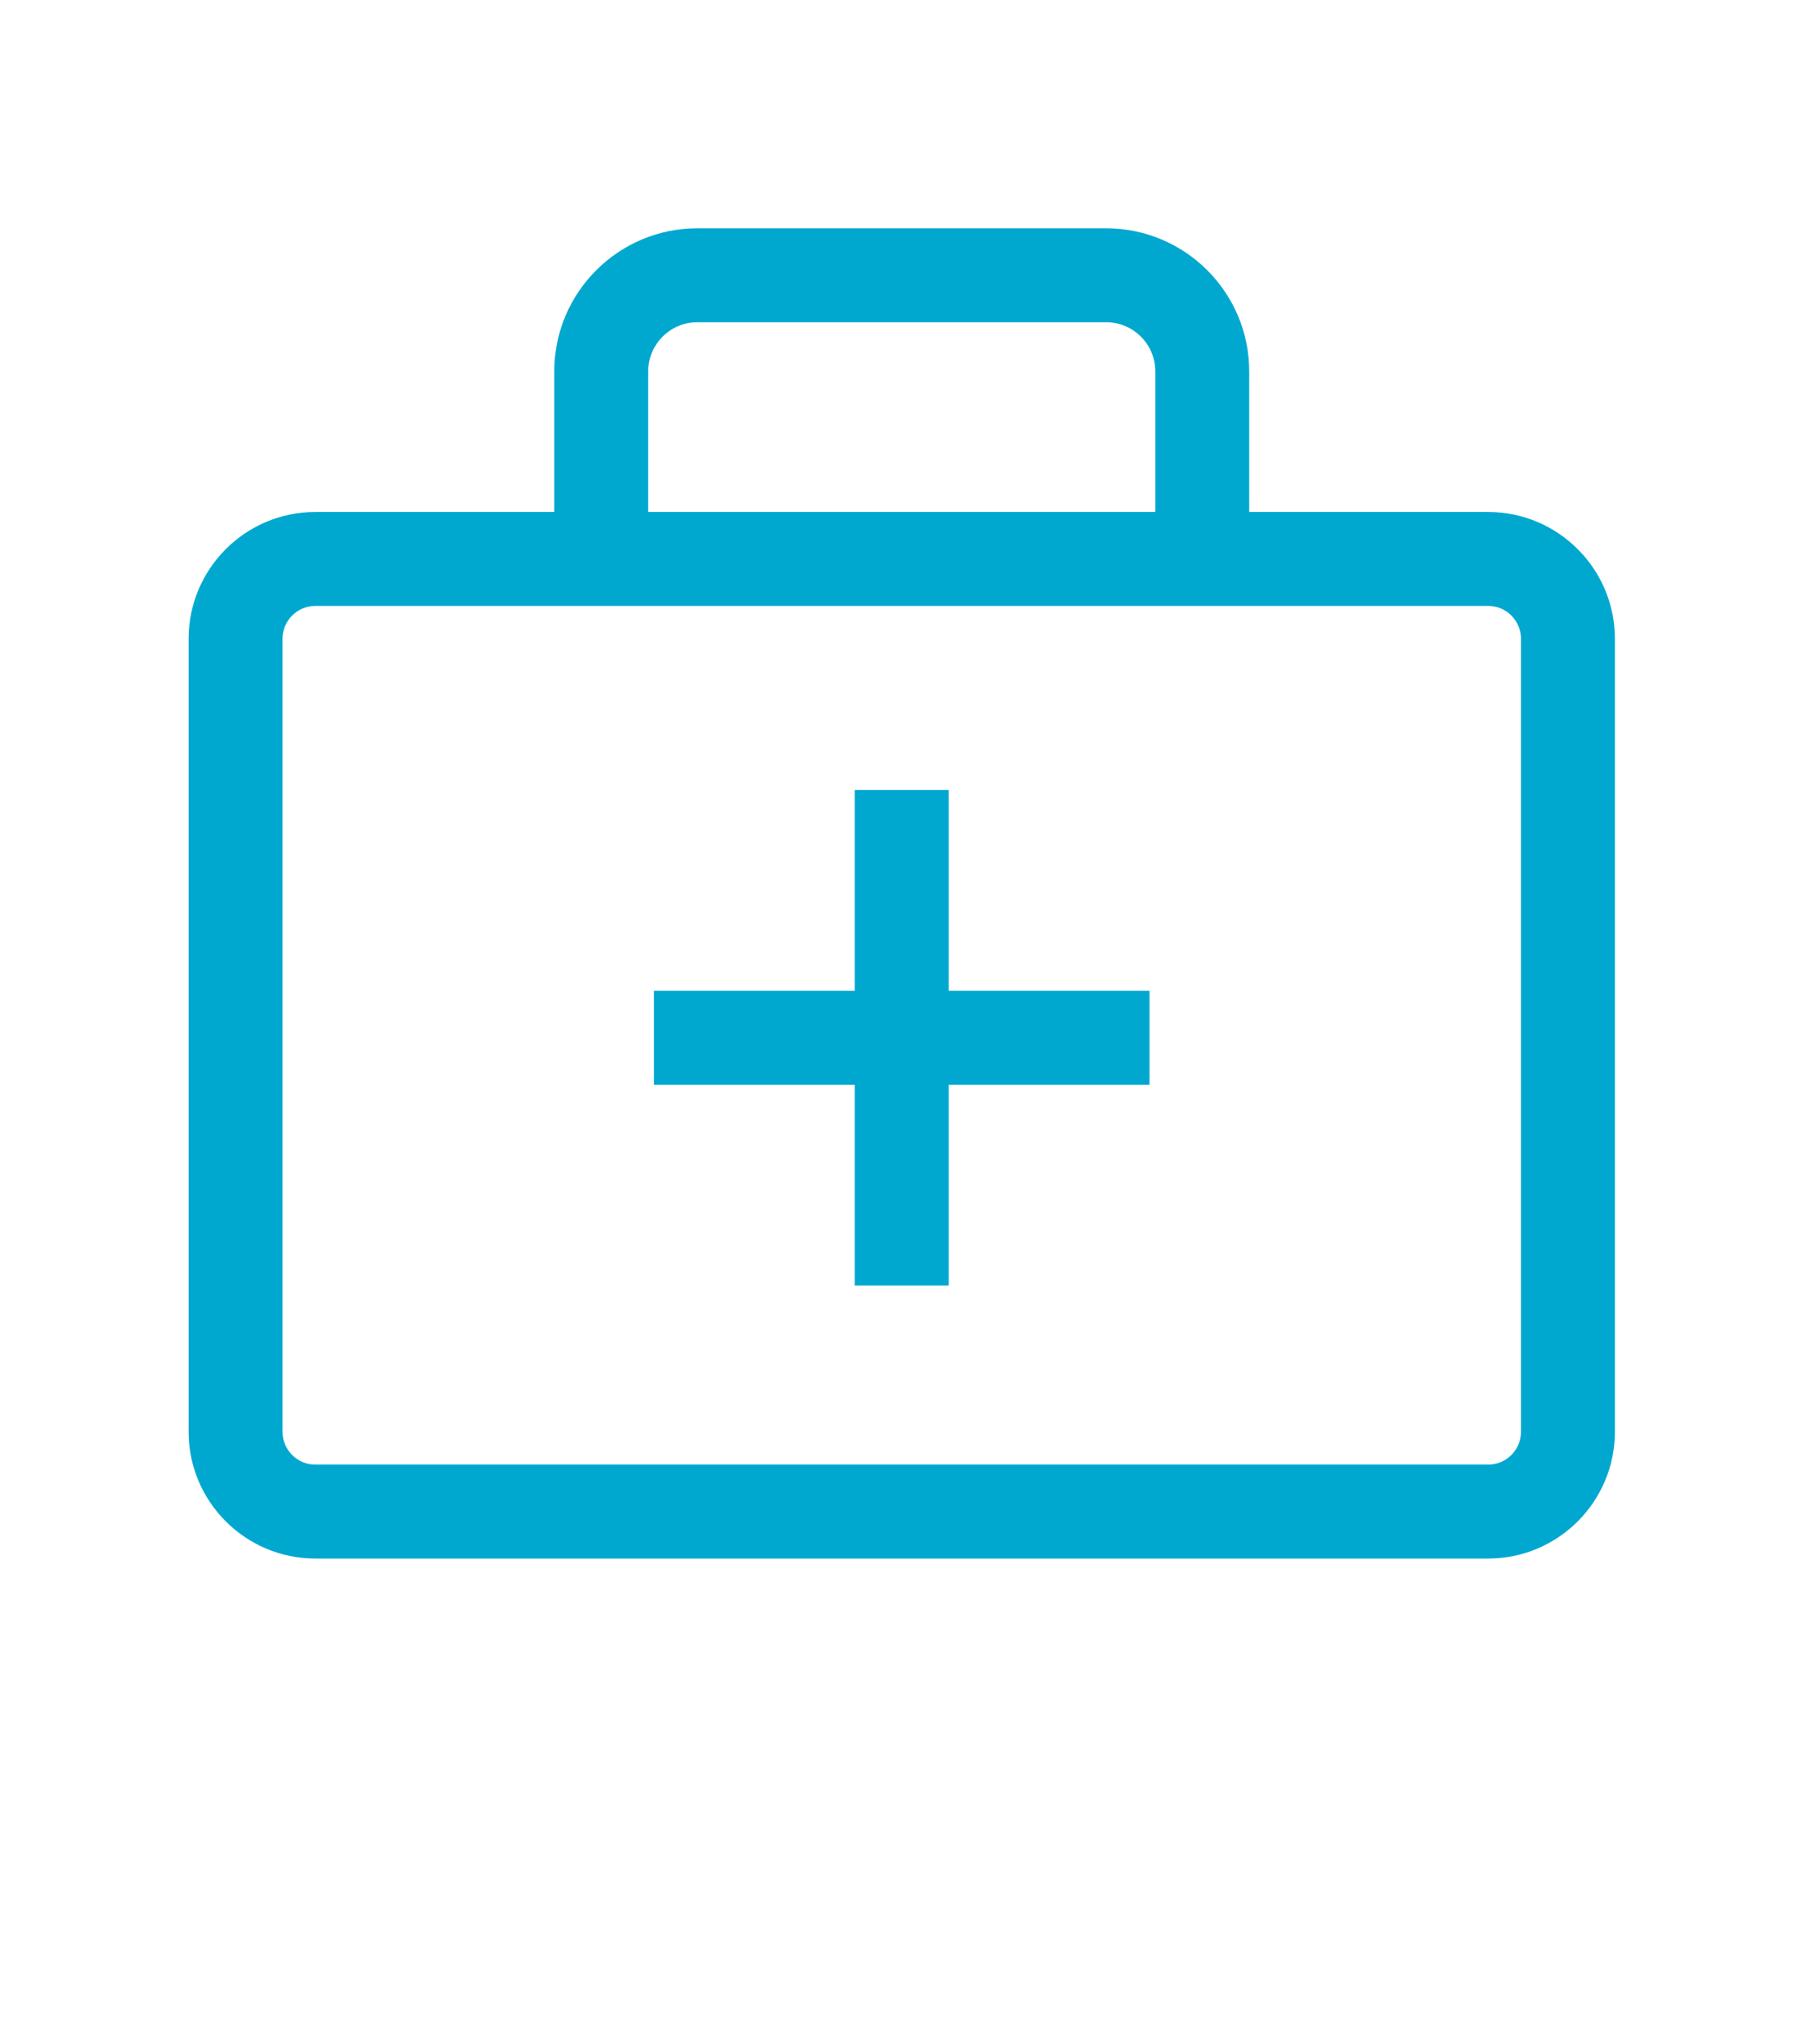
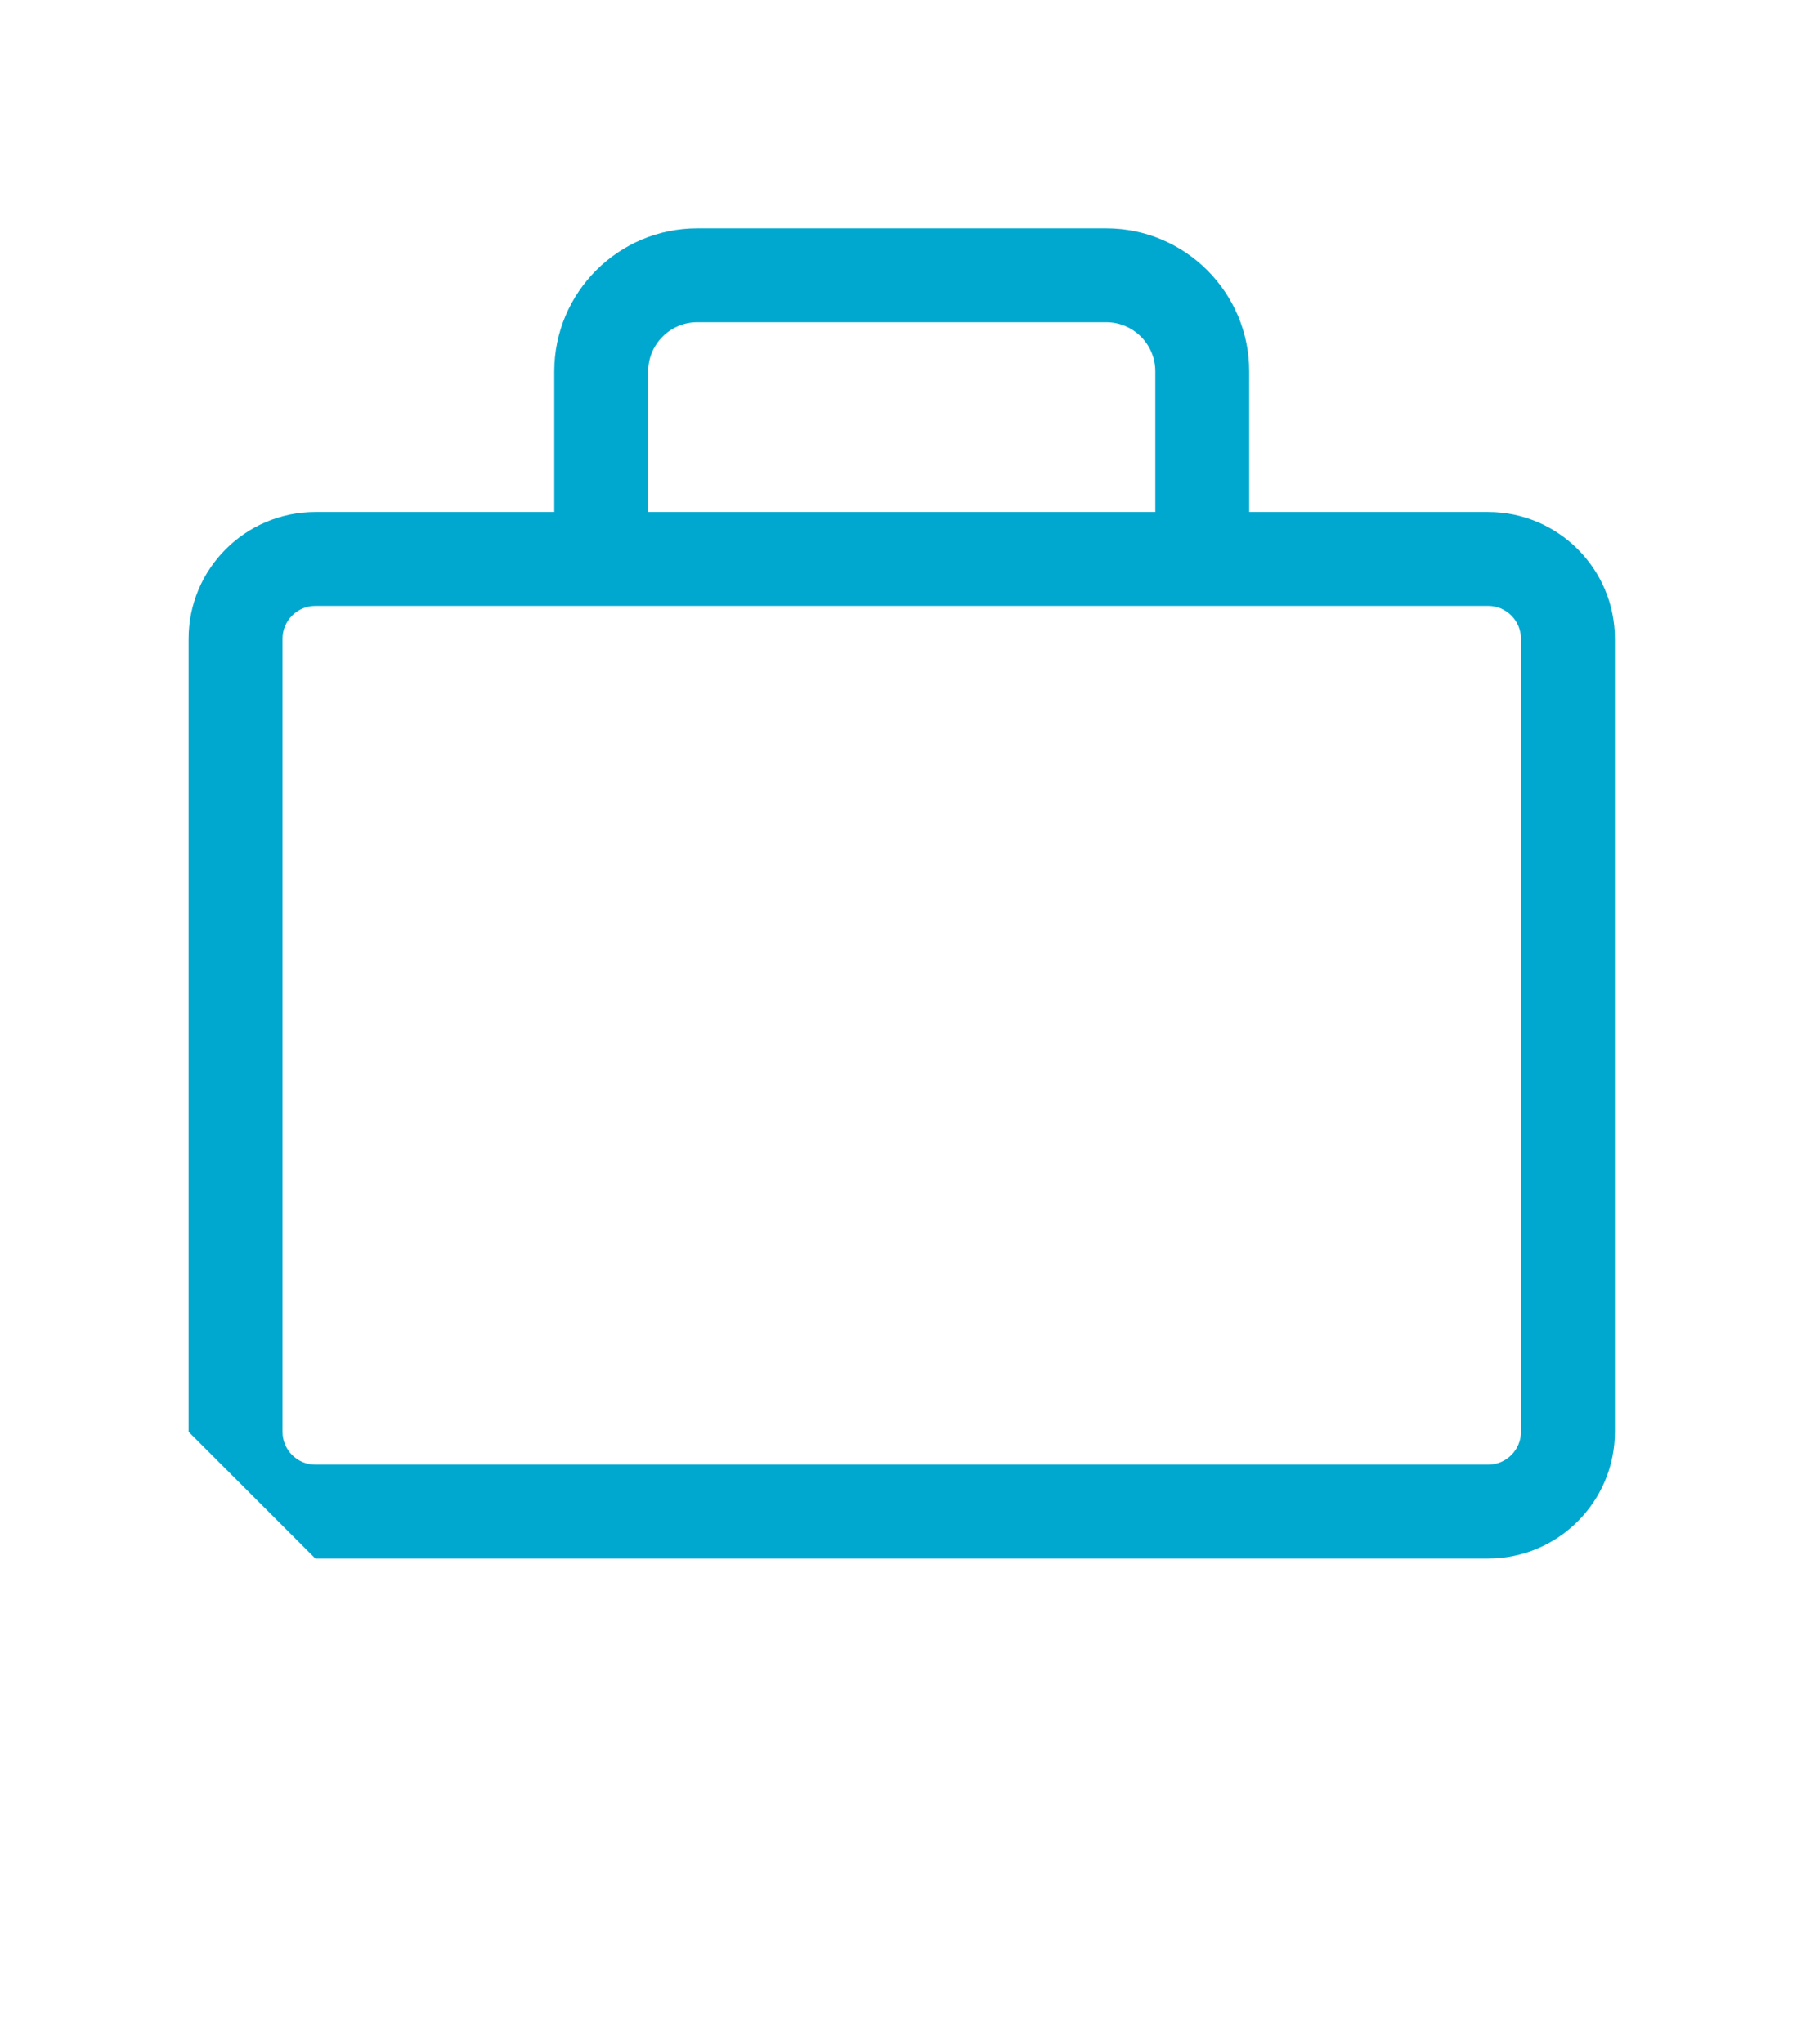
<svg xmlns="http://www.w3.org/2000/svg" width="135.281" height="152.317" viewBox="0 0 135.281 152.317">
  <defs>
    <style>.c{fill:#00a8d0;}</style>
  </defs>
  <g id="a" />
  <g id="b">
    <g>
-       <path class="c" d="M23.505,116.149H110.919c5.21,0,9.447-4.238,9.447-9.447V47.602c0-5.21-4.238-9.448-9.447-9.448h-17.809v-10.479c0-5.879-4.783-10.661-10.661-10.661h-30.475c-5.878,0-10.661,4.782-10.661,10.661v10.479H23.505c-5.21,0-9.447,4.238-9.447,9.448v59.1c0,5.209,4.238,9.447,9.447,9.447ZM48.314,27.675c0-2.019,1.642-3.661,3.661-3.661h30.475c2.019,0,3.661,1.643,3.661,3.661v10.479H48.314v-10.479Zm-27.256,19.928c0-1.35,1.098-2.448,2.447-2.448H110.919c1.35,0,2.447,1.099,2.447,2.448v59.1c0,1.35-1.098,2.447-2.447,2.447H23.505c-1.35,0-2.447-1.098-2.447-2.447V47.602Z" />
-       <polygon class="c" points="63.712 95.805 70.712 95.805 70.712 80.837 85.68 80.837 85.68 73.837 70.712 73.837 70.712 58.868 63.712 58.868 63.712 73.837 48.743 73.837 48.743 80.837 63.712 80.837 63.712 95.805" />
+       <path class="c" d="M23.505,116.149H110.919c5.21,0,9.447-4.238,9.447-9.447V47.602c0-5.21-4.238-9.448-9.447-9.448h-17.809v-10.479c0-5.879-4.783-10.661-10.661-10.661h-30.475c-5.878,0-10.661,4.782-10.661,10.661v10.479H23.505c-5.21,0-9.447,4.238-9.447,9.448v59.1ZM48.314,27.675c0-2.019,1.642-3.661,3.661-3.661h30.475c2.019,0,3.661,1.643,3.661,3.661v10.479H48.314v-10.479Zm-27.256,19.928c0-1.35,1.098-2.448,2.447-2.448H110.919c1.35,0,2.447,1.099,2.447,2.448v59.1c0,1.35-1.098,2.447-2.447,2.447H23.505c-1.35,0-2.447-1.098-2.447-2.447V47.602Z" />
    </g>
  </g>
</svg>